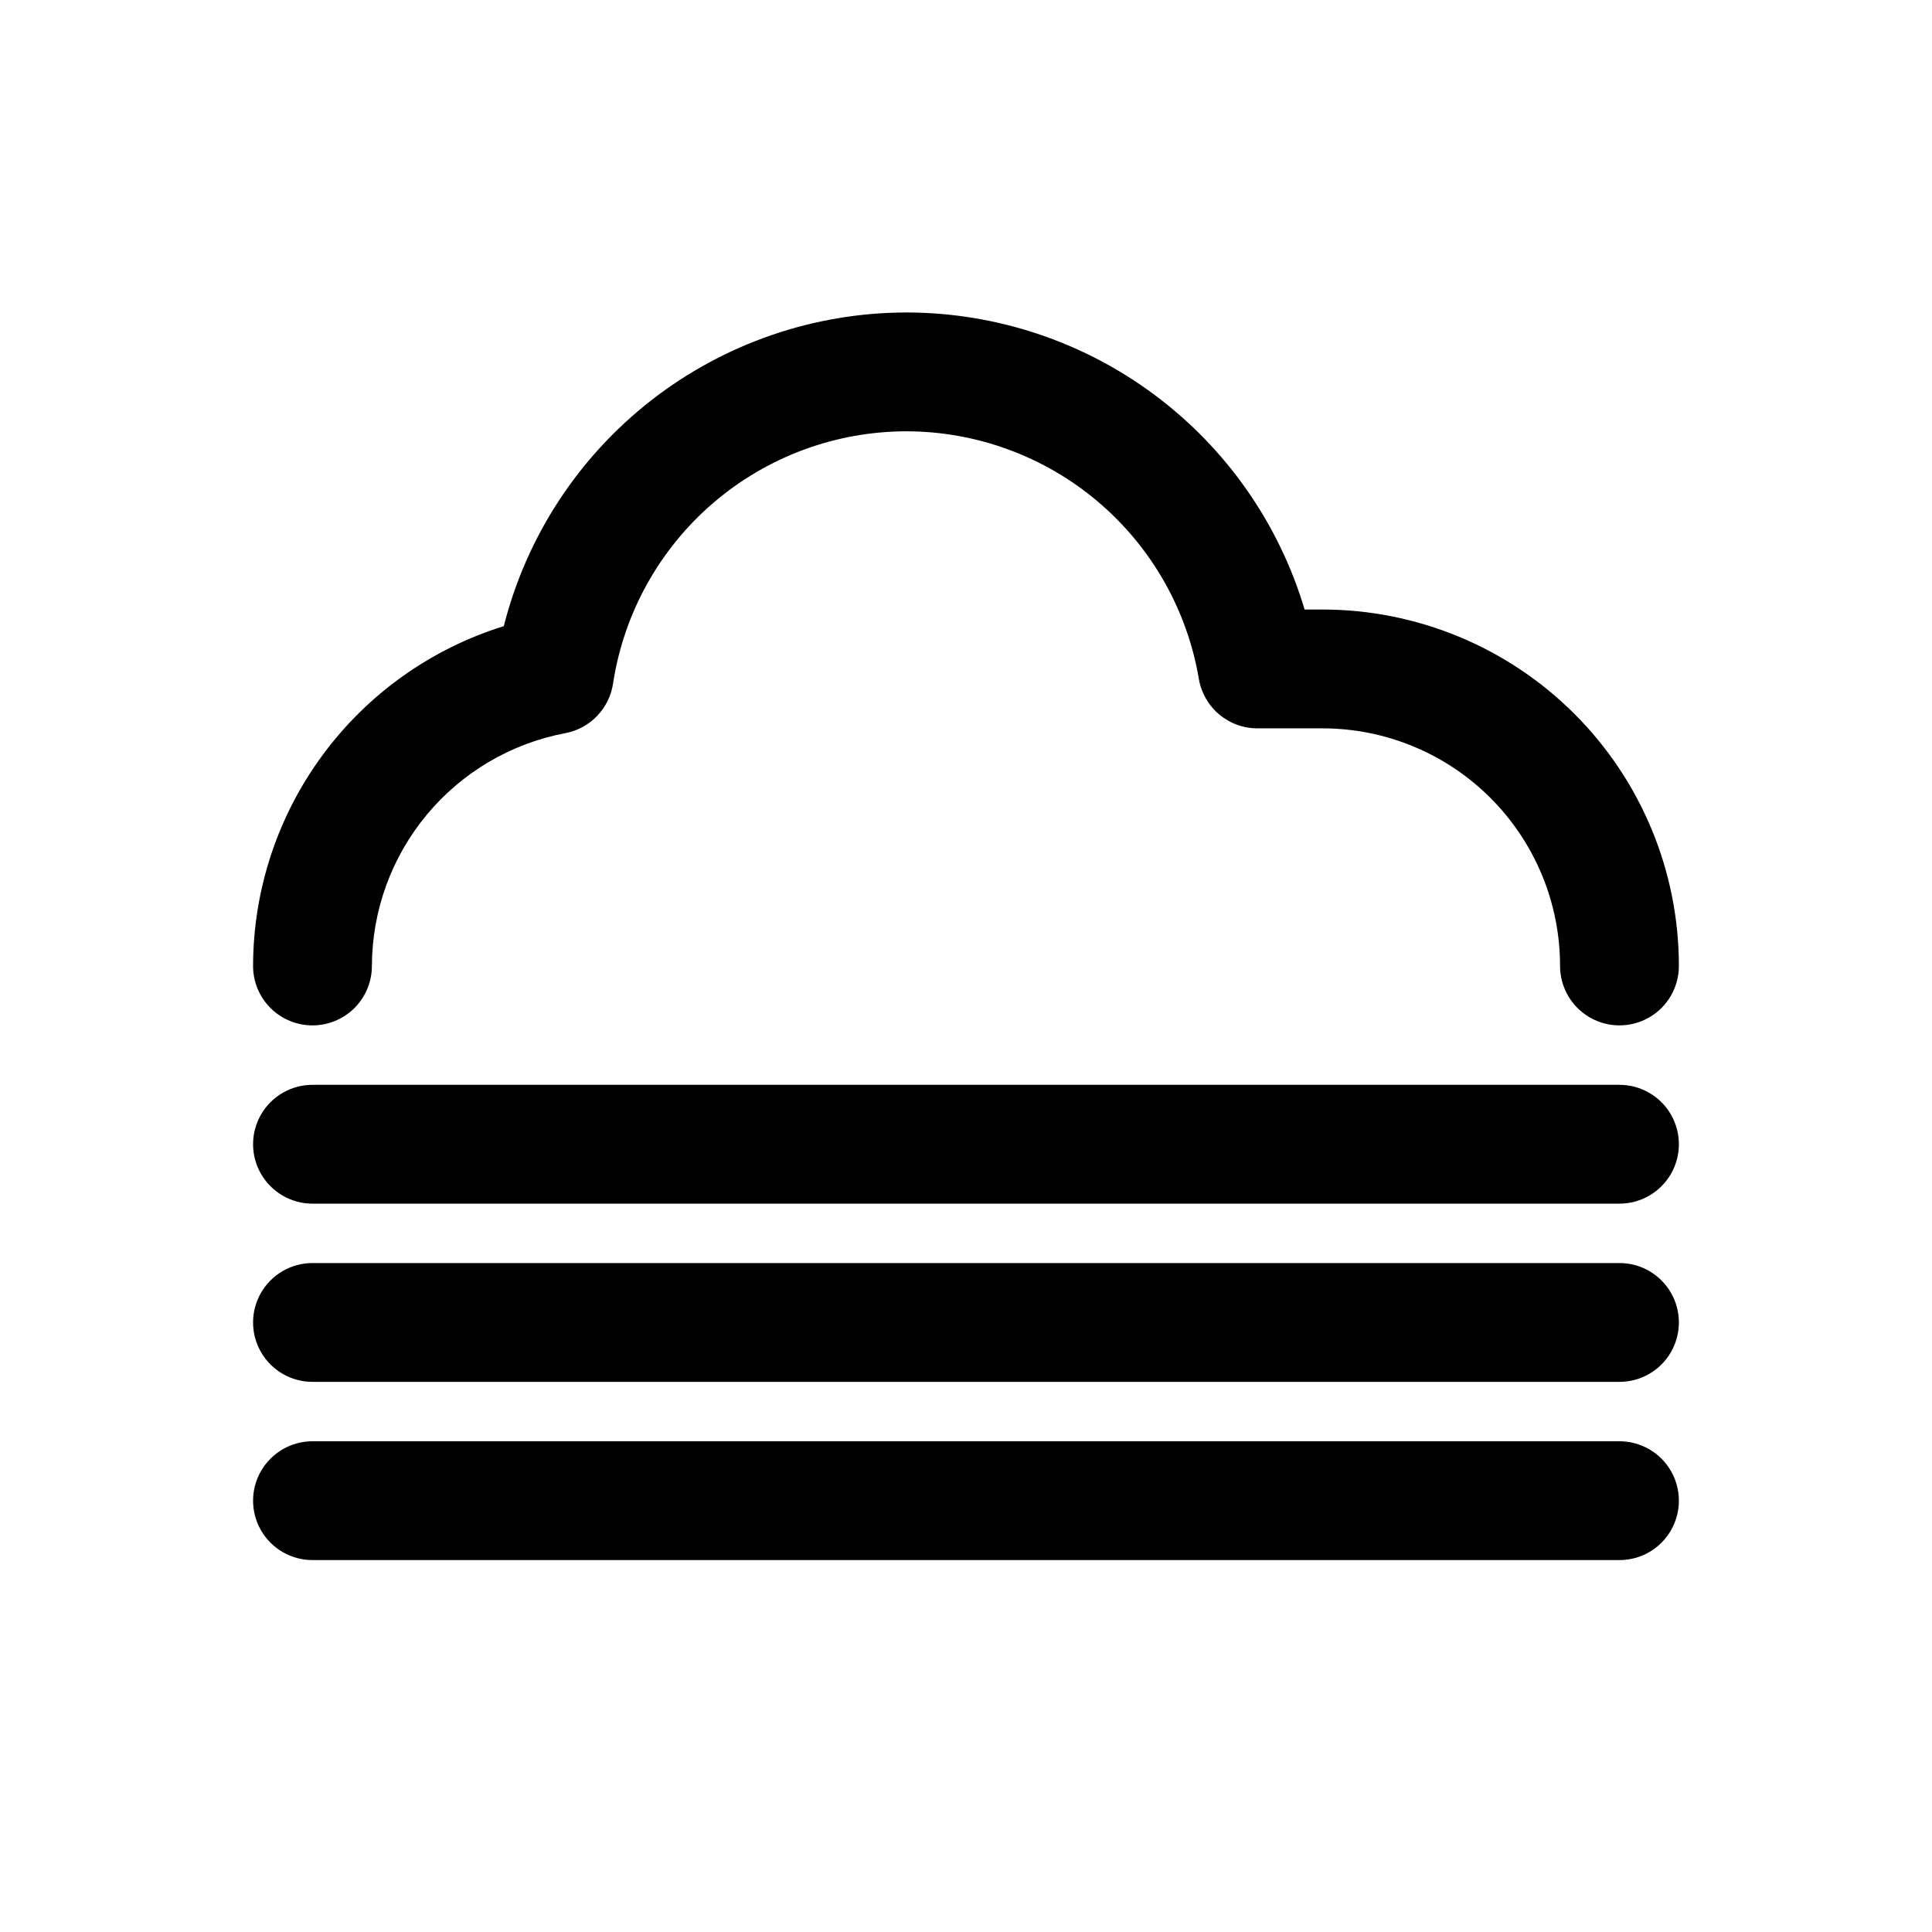
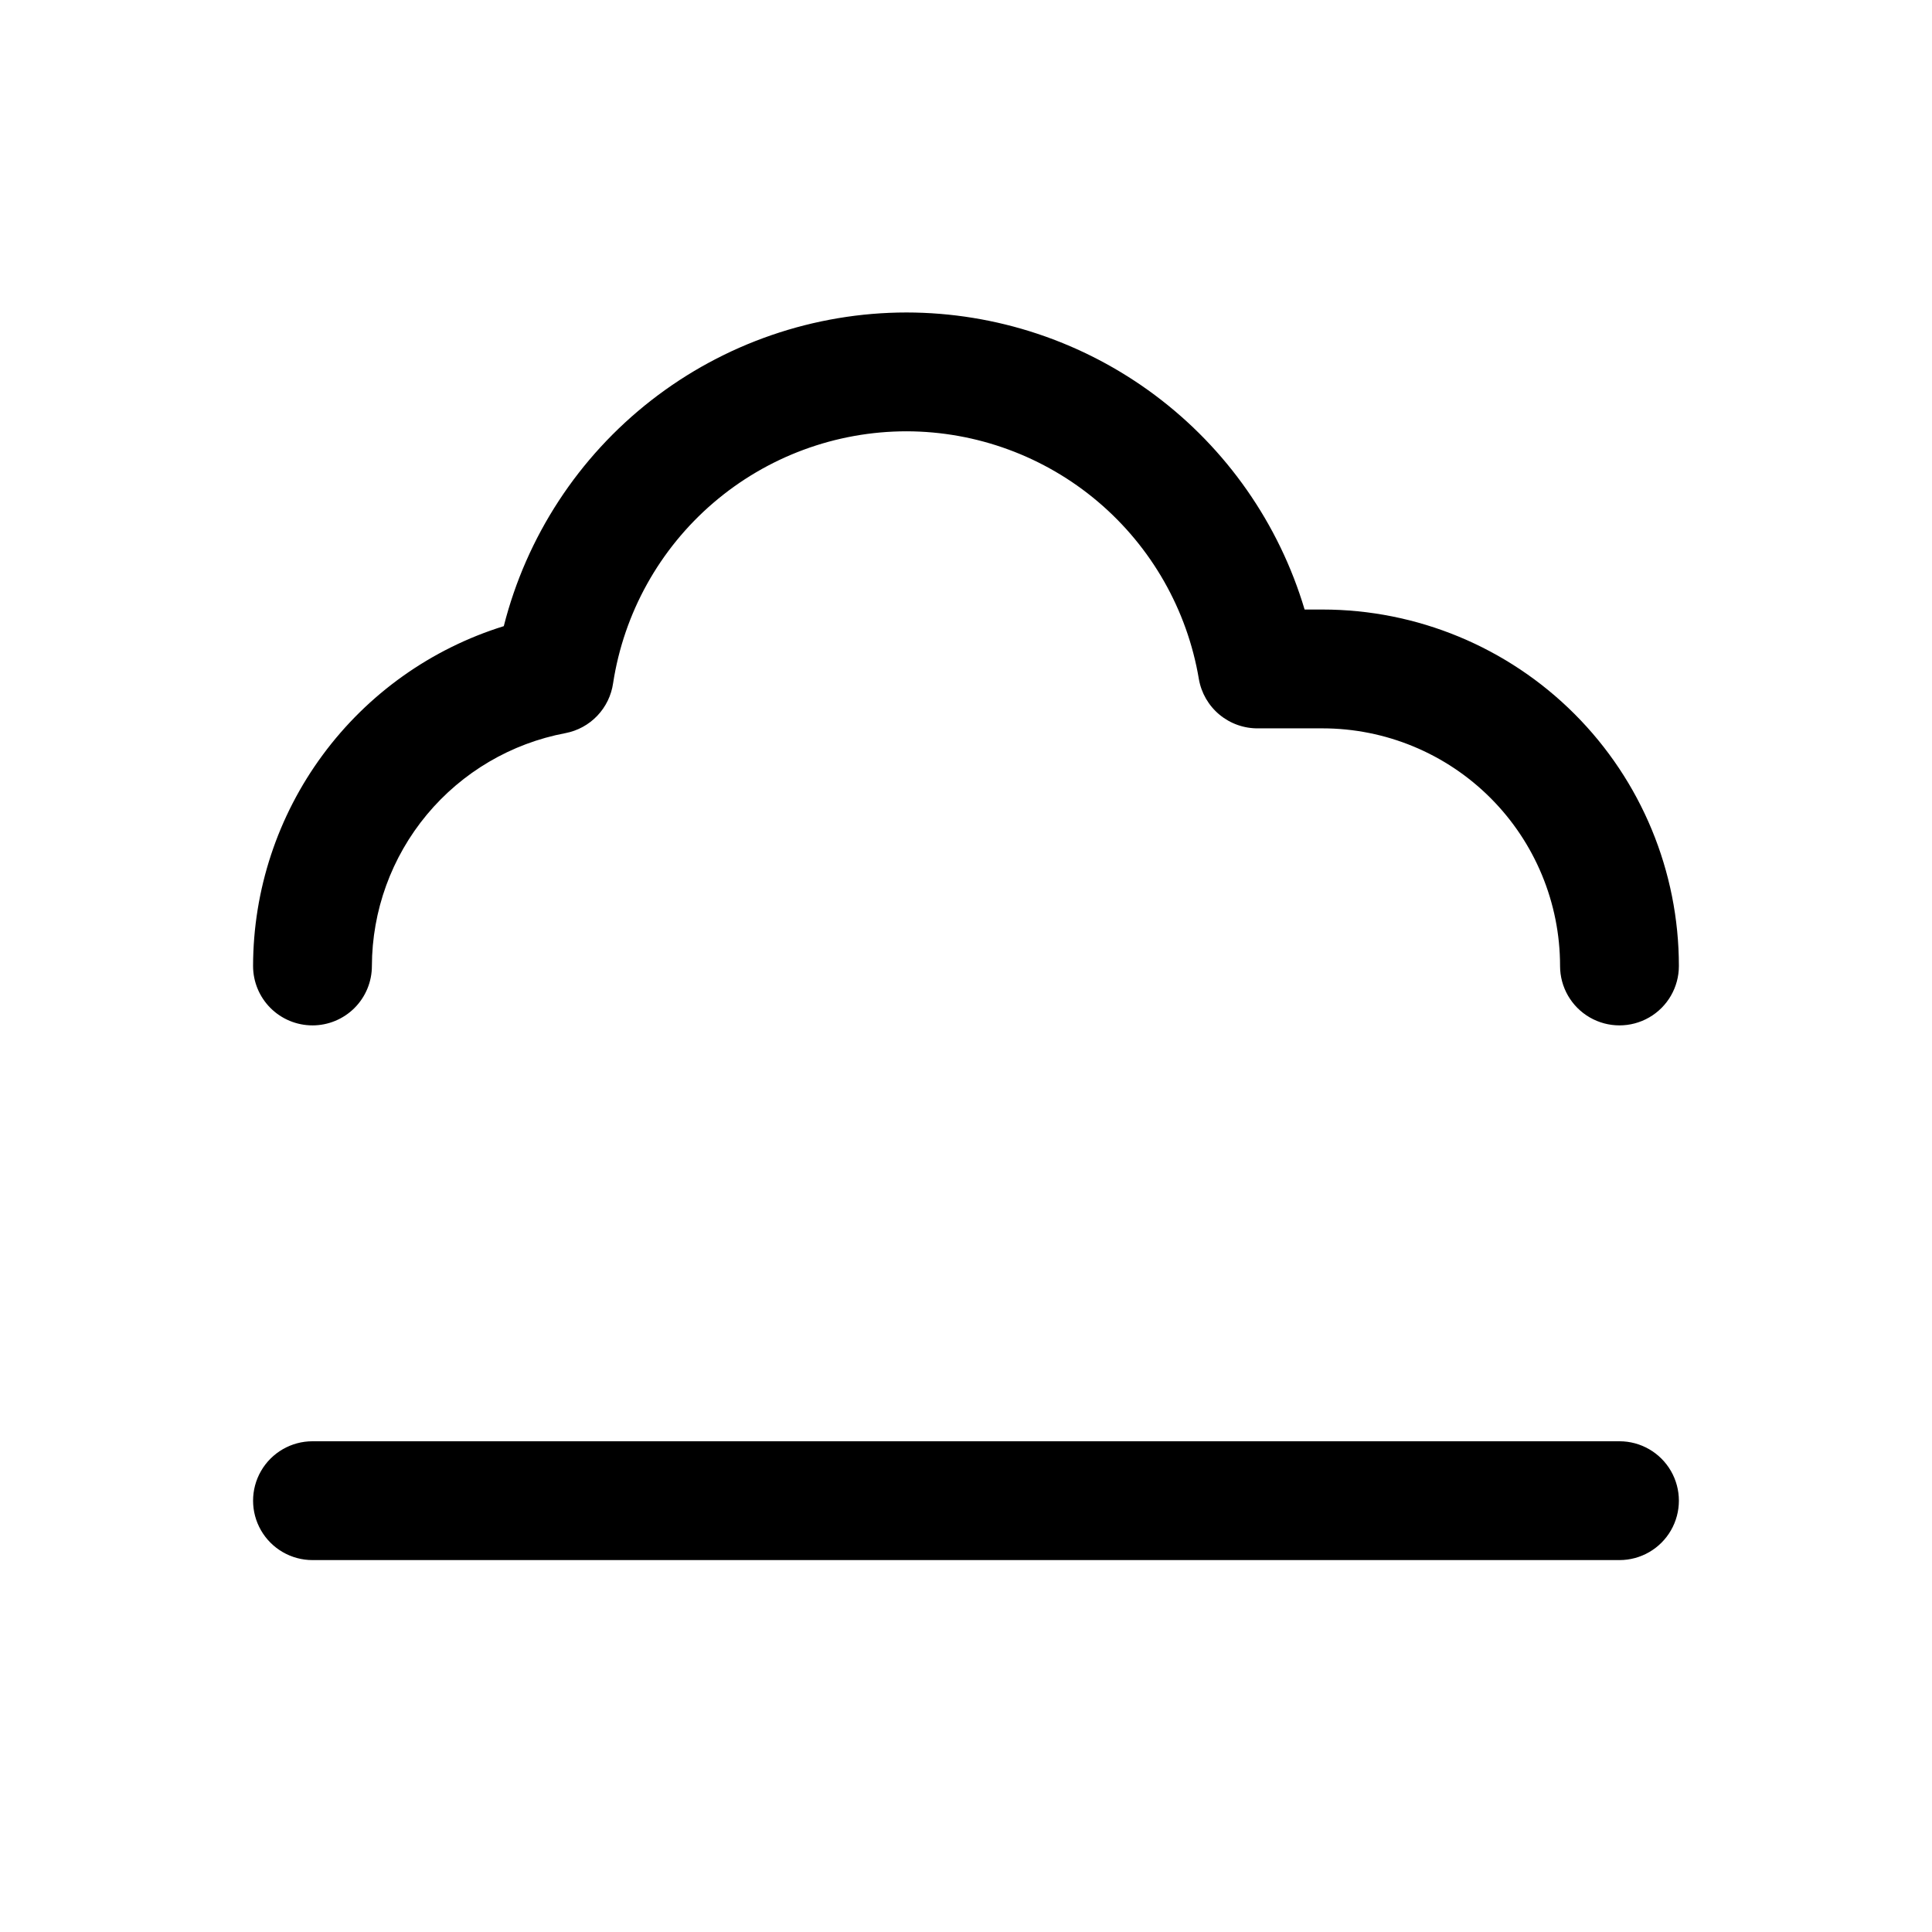
<svg xmlns="http://www.w3.org/2000/svg" fill="#000000" width="800px" height="800px" version="1.1" viewBox="144 144 512 512">
  <g>
    <path d="m226.81 415.74c4.176 0 8.18-1.66 11.133-4.609 2.953-2.953 4.613-6.957 4.613-11.133 0.039-14.652 5.188-28.832 14.555-40.098 9.367-11.266 22.371-18.91 36.77-21.621 3.215-0.621 6.156-2.231 8.41-4.598 2.258-2.371 3.723-5.387 4.188-8.625 2.856-18.582 12.27-35.527 26.535-47.77 14.266-12.246 32.441-18.98 51.238-18.988 18.586 0.039 36.555 6.652 50.73 18.668s23.645 28.66 26.73 46.984c0.637 3.699 2.574 7.047 5.461 9.441s6.531 3.684 10.285 3.629h17c16.703 0 32.723 6.633 44.531 18.445 11.812 11.809 18.445 27.828 18.445 44.531 0 5.625 3.004 10.82 7.875 13.633s10.871 2.812 15.742 0c4.871-2.812 7.871-8.008 7.871-13.633 0-25.055-9.949-49.082-27.668-66.797-17.715-17.715-41.742-27.668-66.797-27.668h-4.723c-6.773-22.723-20.695-42.656-39.699-56.836-19.004-14.184-42.074-21.859-65.785-21.887-24.5 0.02-48.297 8.203-67.629 23.258-19.332 15.055-33.094 36.121-39.113 59.871-19.227 5.973-36.043 17.93-47.992 34.133-11.953 16.199-18.418 35.793-18.449 55.926 0 4.176 1.66 8.18 4.609 11.133 2.953 2.949 6.957 4.609 11.133 4.609z" />
-     <path d="m573.18 431.49h-346.37c-5.625 0-10.82 3-13.633 7.871s-2.812 10.871 0 15.742c2.812 4.871 8.008 7.875 13.633 7.875h346.37c5.625 0 10.82-3.004 13.633-7.875 2.812-4.871 2.812-10.871 0-15.742s-8.008-7.871-13.633-7.871z" />
-     <path d="m573.18 478.72h-346.37c-5.625 0-10.82 3-13.633 7.871s-2.812 10.875 0 15.746c2.812 4.871 8.008 7.871 13.633 7.871h346.37c5.625 0 10.82-3 13.633-7.871 2.812-4.871 2.812-10.875 0-15.746s-8.008-7.871-13.633-7.871z" />
    <path d="m573.18 525.95h-346.37c-5.625 0-10.82 3.004-13.633 7.875-2.812 4.871-2.812 10.871 0 15.742s8.008 7.871 13.633 7.871h346.37c5.625 0 10.82-3 13.633-7.871s2.812-10.871 0-15.742c-2.812-4.871-8.008-7.875-13.633-7.875z" />
  </g>
</svg>